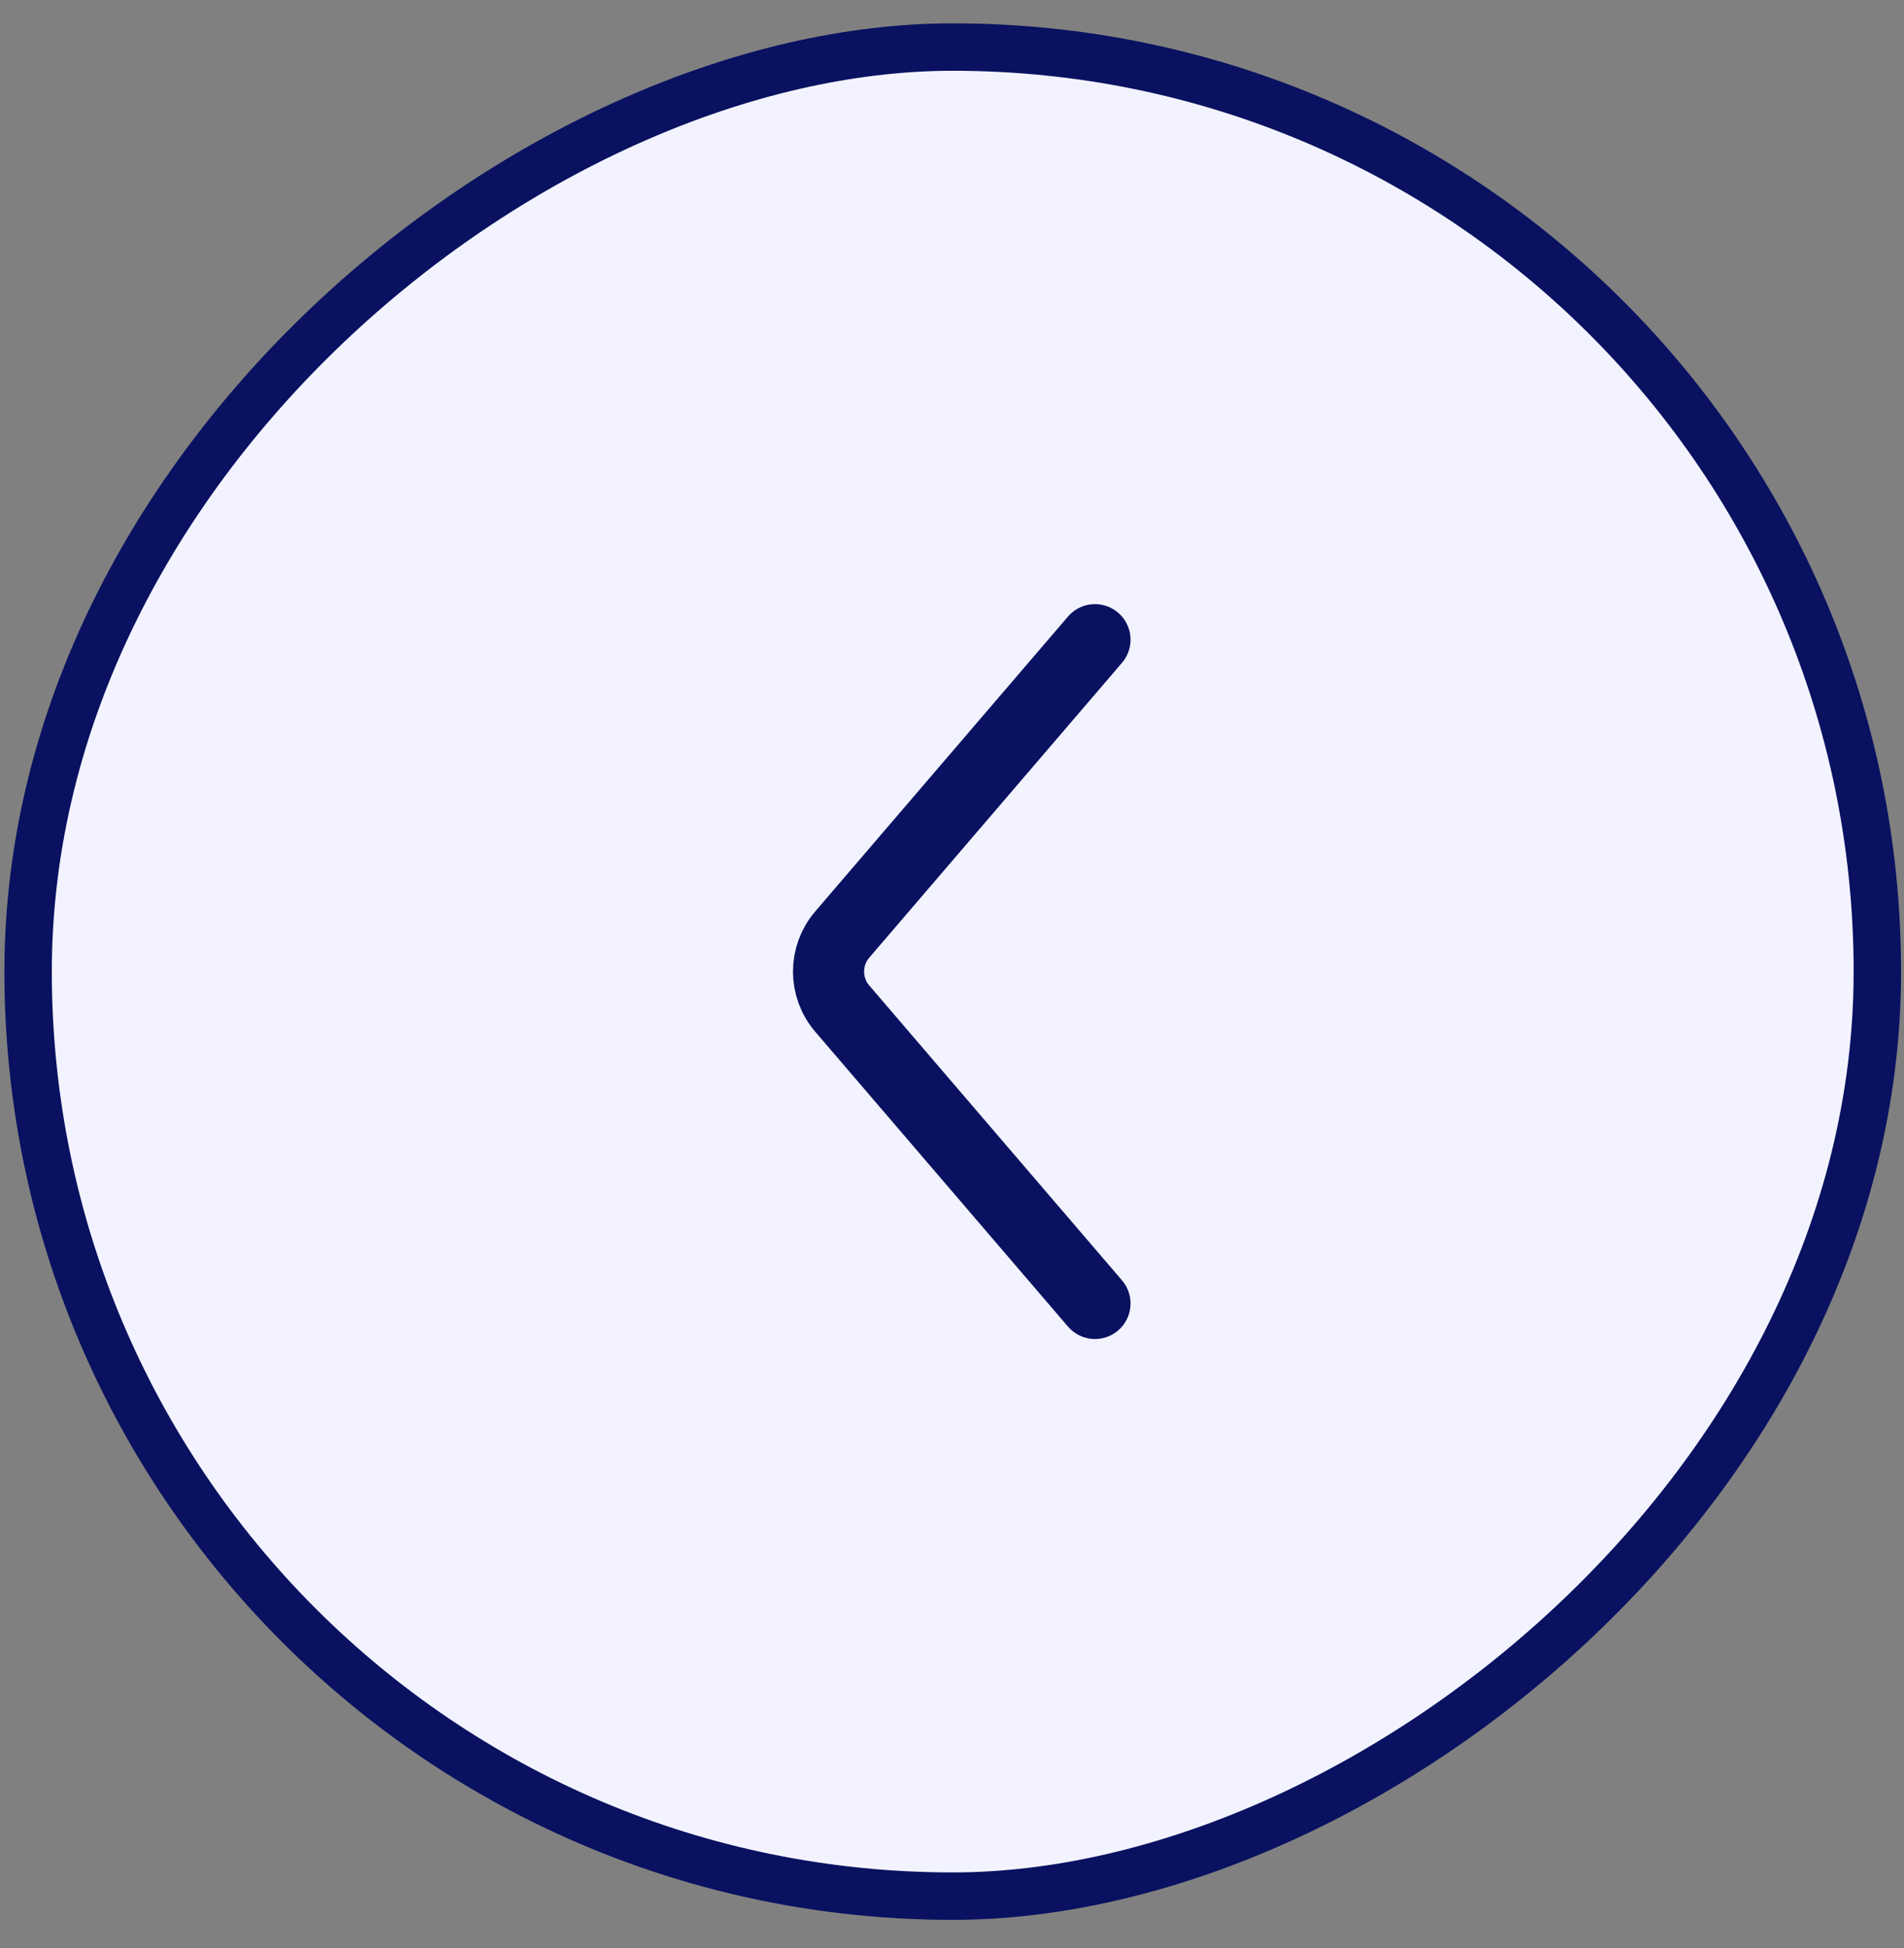
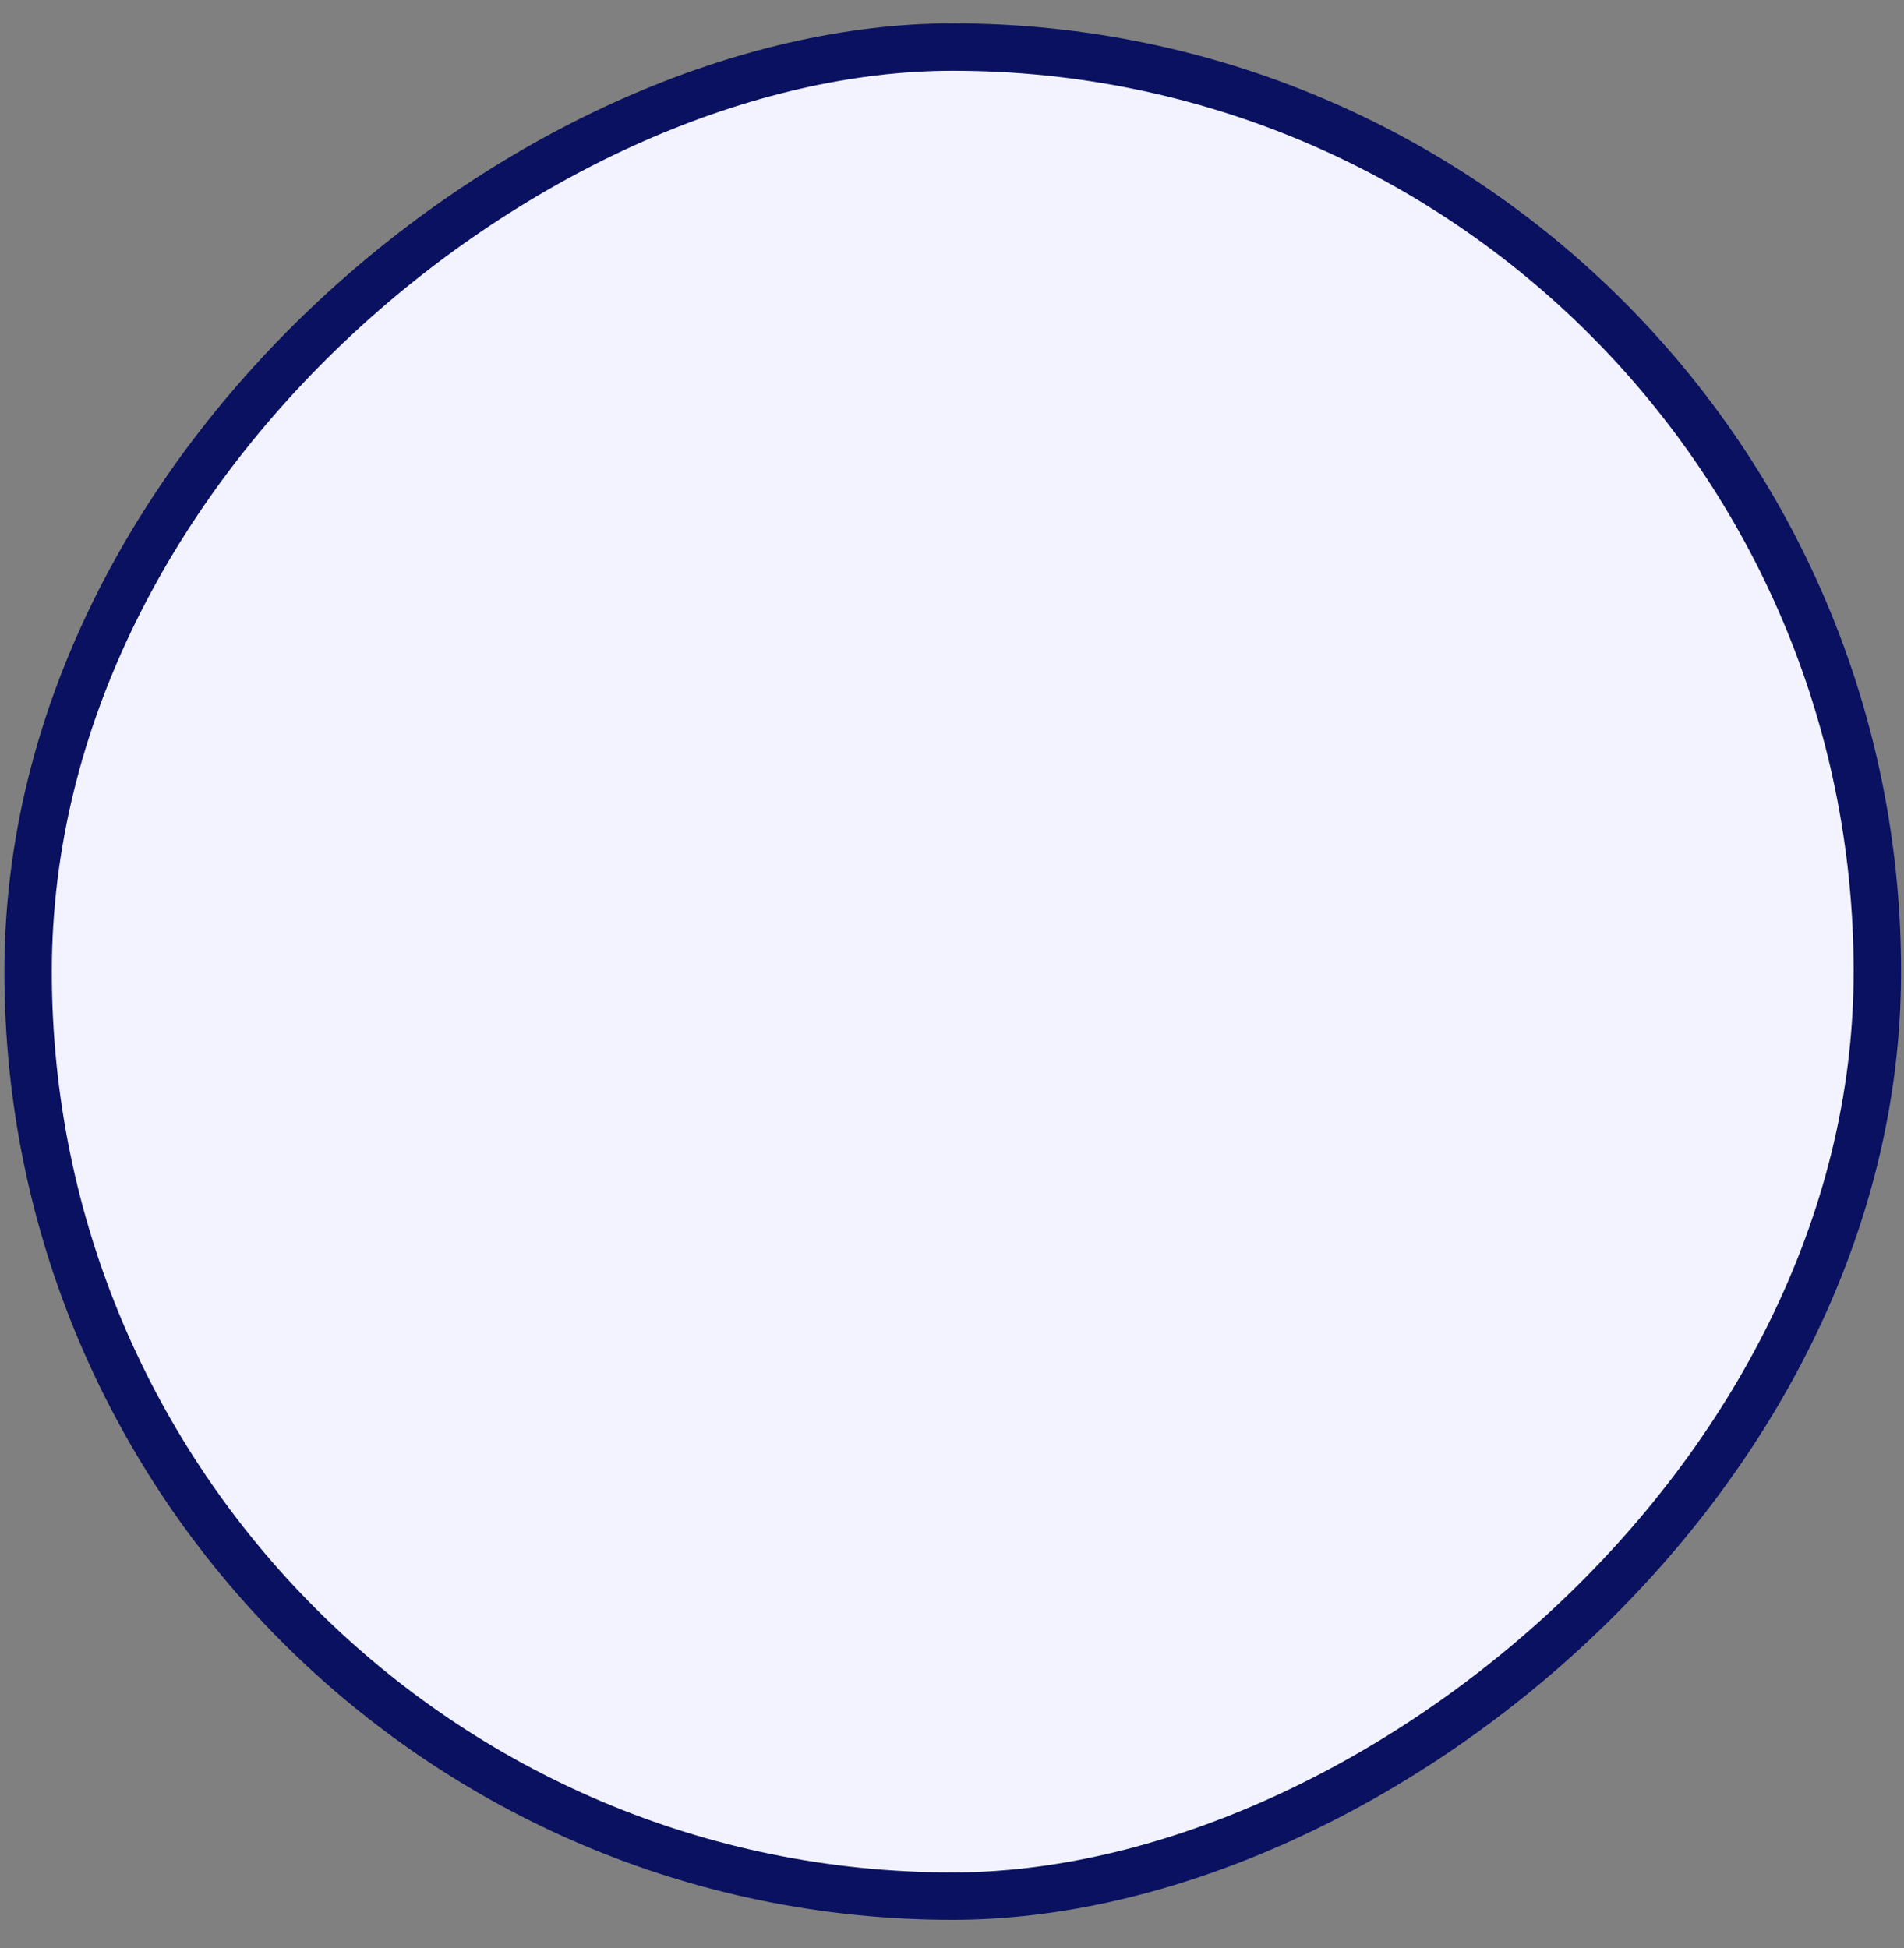
<svg xmlns="http://www.w3.org/2000/svg" width="43" height="44" viewBox="0 0 43 44" fill="none">
  <rect x="0" y="0" width="43" height="44" fill="#808080" stroke="none" />
  <rect x="42.398" y="1.063" width="41.763" height="41.763" rx="20.881" transform="rotate(90 42.398 1.063)" fill="#F2F3FF" stroke="#091160" stroke-width="1.071" />
-   <path d="M24.729 14.448L19.021 21.108C18.609 21.589 18.609 22.299 19.021 22.78L24.729 29.44" stroke="#091160" stroke-width="1.606" stroke-linecap="round" />
</svg>